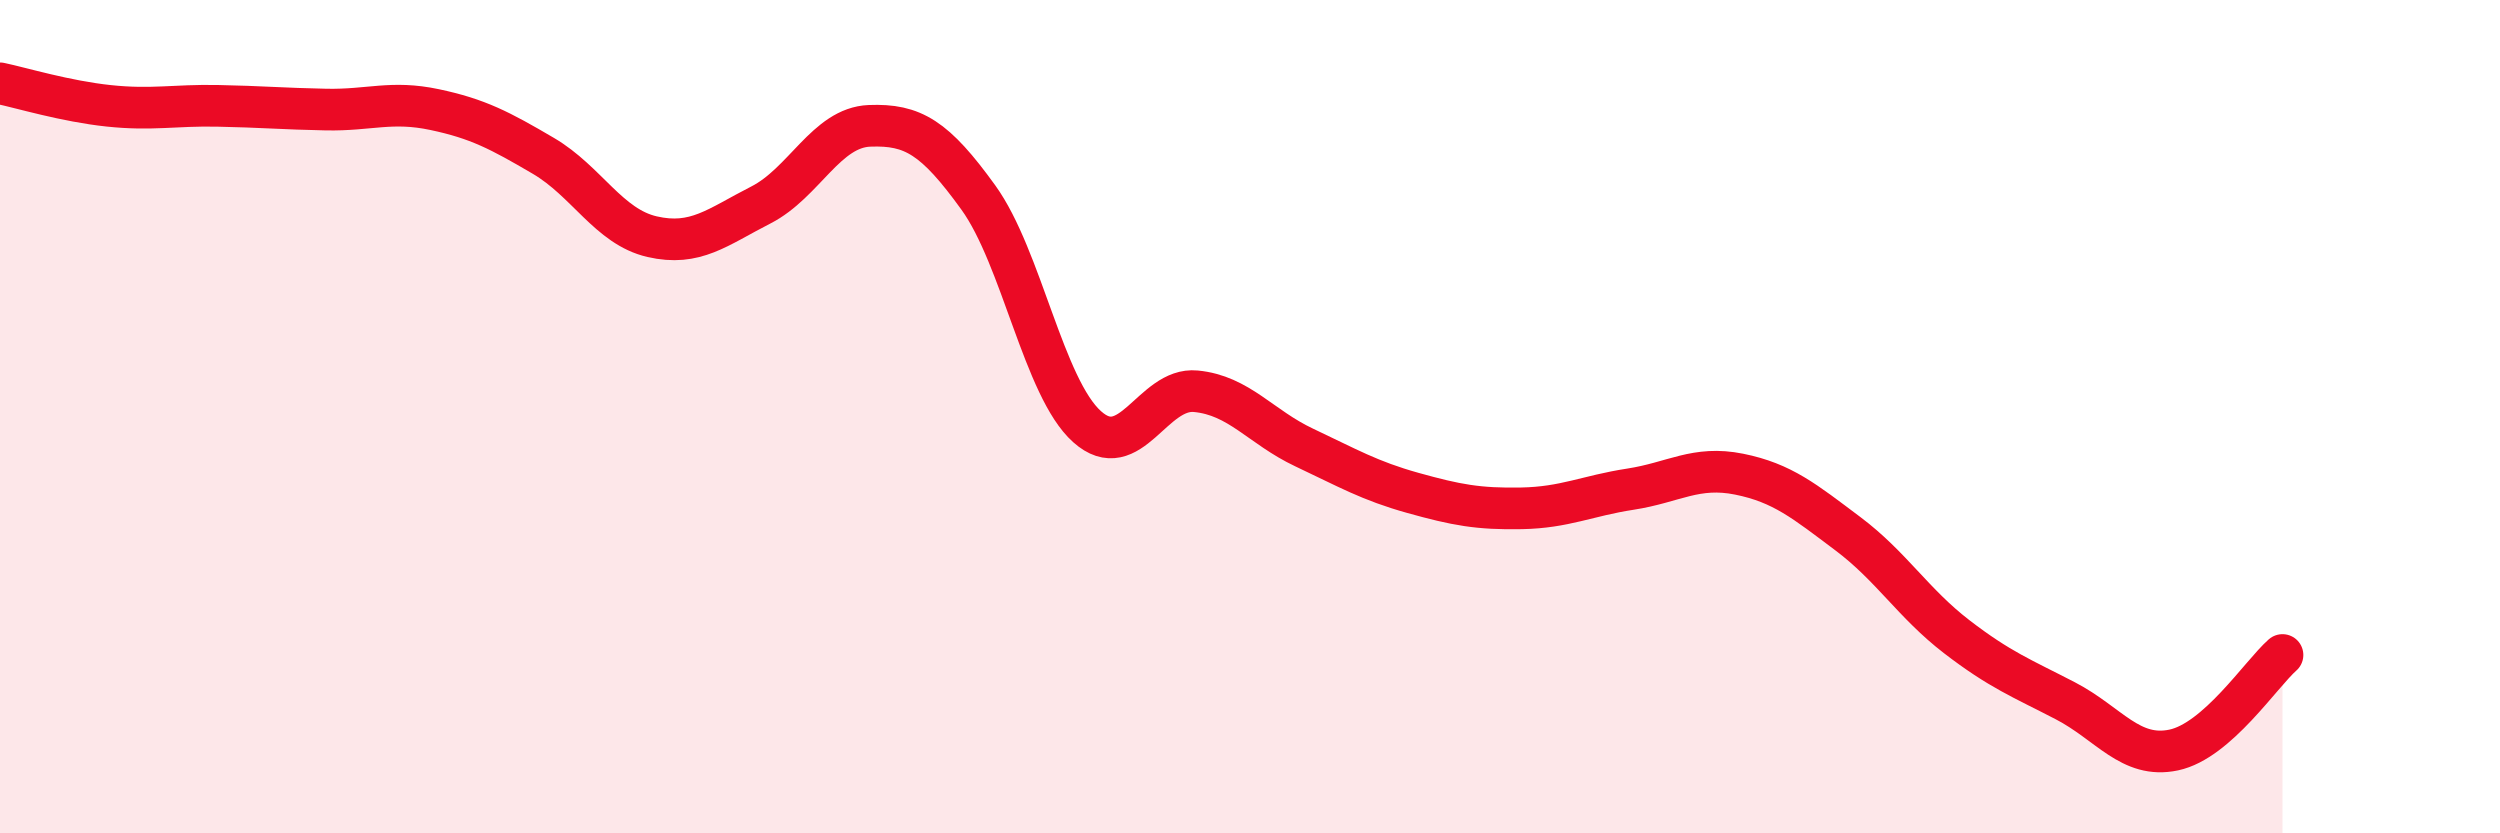
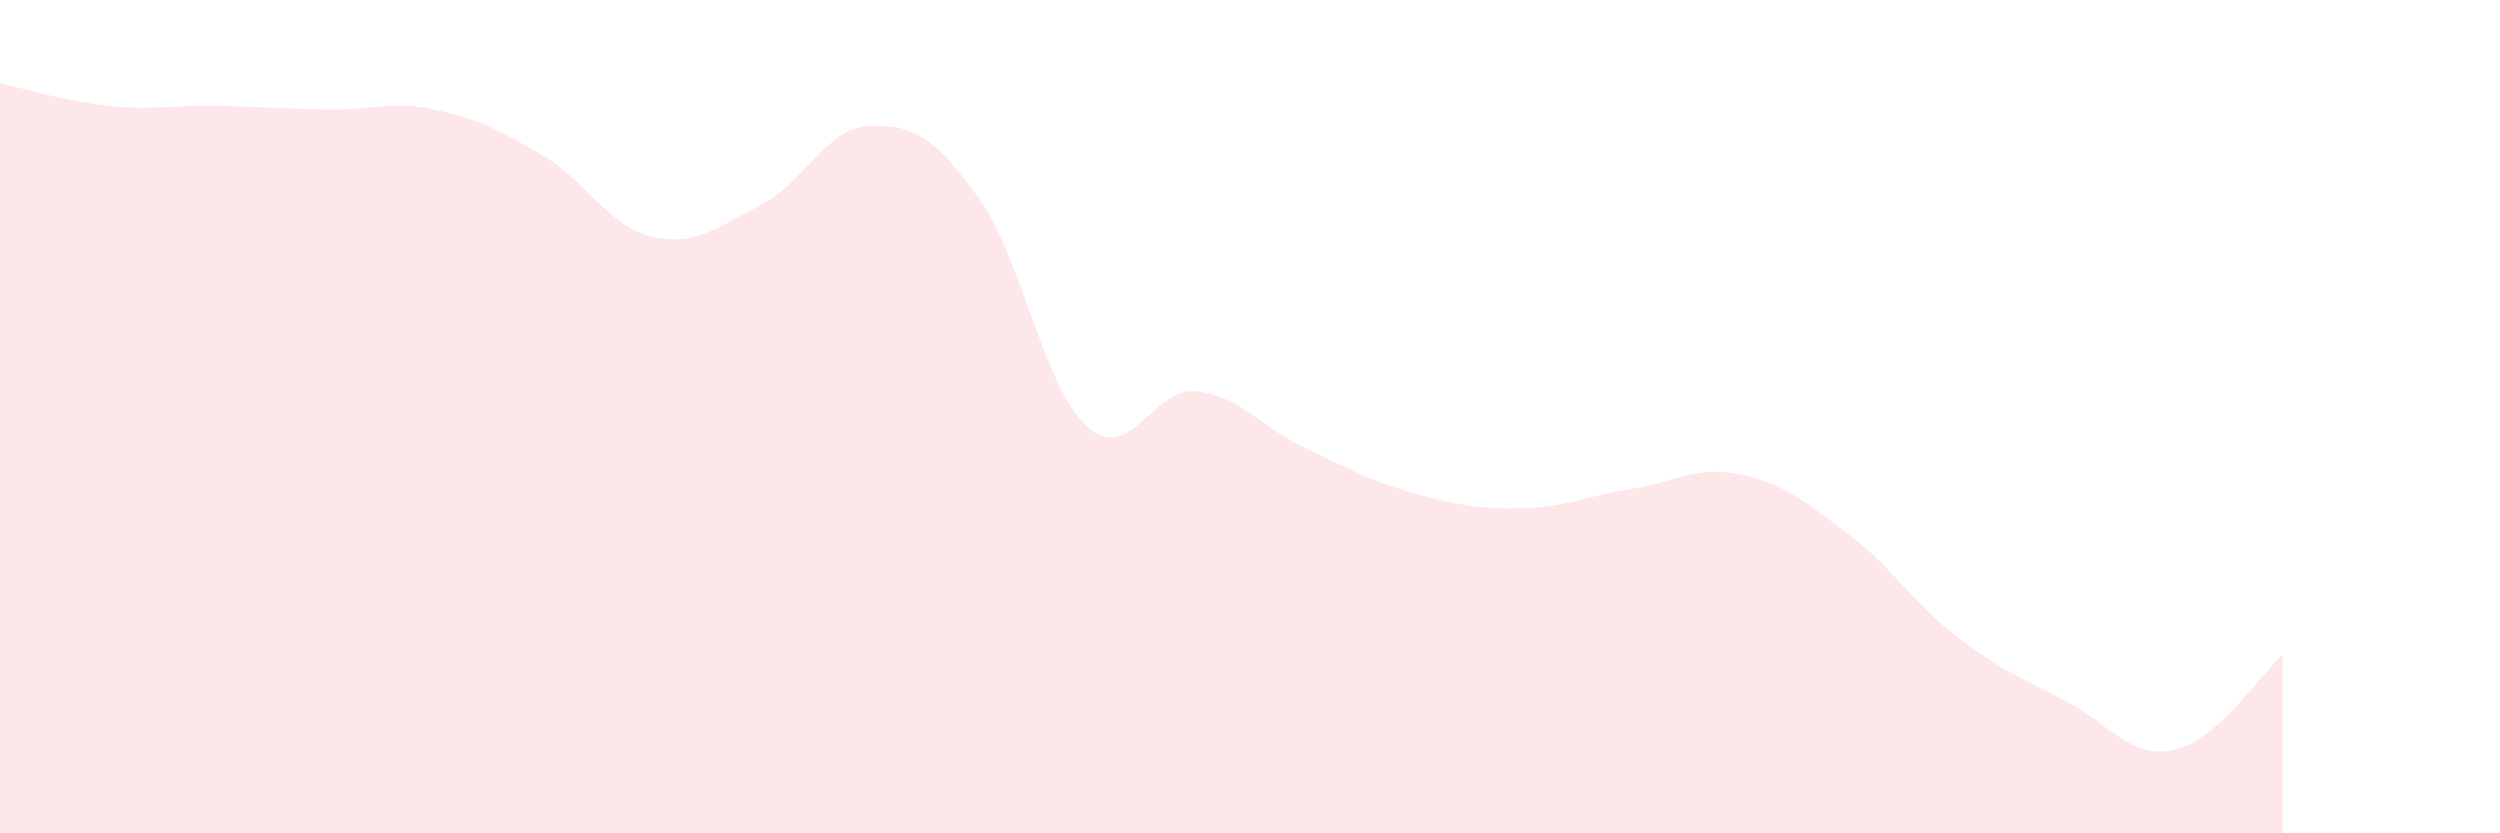
<svg xmlns="http://www.w3.org/2000/svg" width="60" height="20" viewBox="0 0 60 20">
  <path d="M 0,2 C 0.52,2.11 1.57,2.43 2.61,2.54 C 3.65,2.65 4.18,2.52 5.22,2.54 C 6.26,2.56 6.79,2.61 7.83,2.63 C 8.87,2.65 9.39,2.41 10.43,2.63 C 11.47,2.85 12,3.13 13.04,3.74 C 14.08,4.35 14.61,5.44 15.65,5.68 C 16.69,5.92 17.22,5.45 18.26,4.92 C 19.3,4.39 19.83,3.06 20.87,3.02 C 21.91,2.98 22.44,3.3 23.48,4.74 C 24.52,6.18 25.05,9.31 26.09,10.24 C 27.13,11.17 27.66,9.29 28.7,9.39 C 29.74,9.49 30.26,10.25 31.3,10.74 C 32.34,11.23 32.87,11.54 33.91,11.83 C 34.95,12.12 35.48,12.22 36.52,12.2 C 37.56,12.18 38.09,11.9 39.13,11.74 C 40.17,11.58 40.7,11.17 41.74,11.38 C 42.78,11.59 43.31,12.03 44.35,12.81 C 45.39,13.59 45.92,14.48 46.96,15.28 C 48,16.08 48.53,16.28 49.57,16.82 C 50.61,17.36 51.13,18.22 52.17,18 C 53.21,17.78 54.26,16.18 54.78,15.72L54.78 20L0 20Z" fill="#EB0A25" opacity="0.1" stroke-linecap="round" stroke-linejoin="round" />
-   <path d="M 0,2 C 0.52,2.11 1.57,2.43 2.61,2.54 C 3.65,2.65 4.18,2.52 5.22,2.54 C 6.26,2.56 6.79,2.61 7.83,2.63 C 8.87,2.65 9.39,2.41 10.43,2.63 C 11.47,2.85 12,3.13 13.04,3.74 C 14.08,4.35 14.61,5.44 15.65,5.68 C 16.69,5.92 17.22,5.45 18.26,4.92 C 19.3,4.39 19.83,3.06 20.87,3.02 C 21.91,2.98 22.44,3.3 23.48,4.74 C 24.52,6.18 25.05,9.31 26.09,10.24 C 27.13,11.17 27.66,9.29 28.7,9.39 C 29.74,9.49 30.26,10.25 31.3,10.74 C 32.34,11.23 32.87,11.54 33.91,11.83 C 34.95,12.12 35.48,12.22 36.52,12.2 C 37.56,12.18 38.09,11.9 39.13,11.74 C 40.17,11.58 40.7,11.17 41.74,11.38 C 42.78,11.59 43.31,12.03 44.35,12.81 C 45.39,13.59 45.92,14.48 46.96,15.28 C 48,16.08 48.53,16.28 49.57,16.82 C 50.61,17.36 51.13,18.22 52.17,18 C 53.21,17.78 54.26,16.18 54.78,15.72" stroke="#EB0A25" stroke-width="1" fill="none" stroke-linecap="round" stroke-linejoin="round" />
</svg>